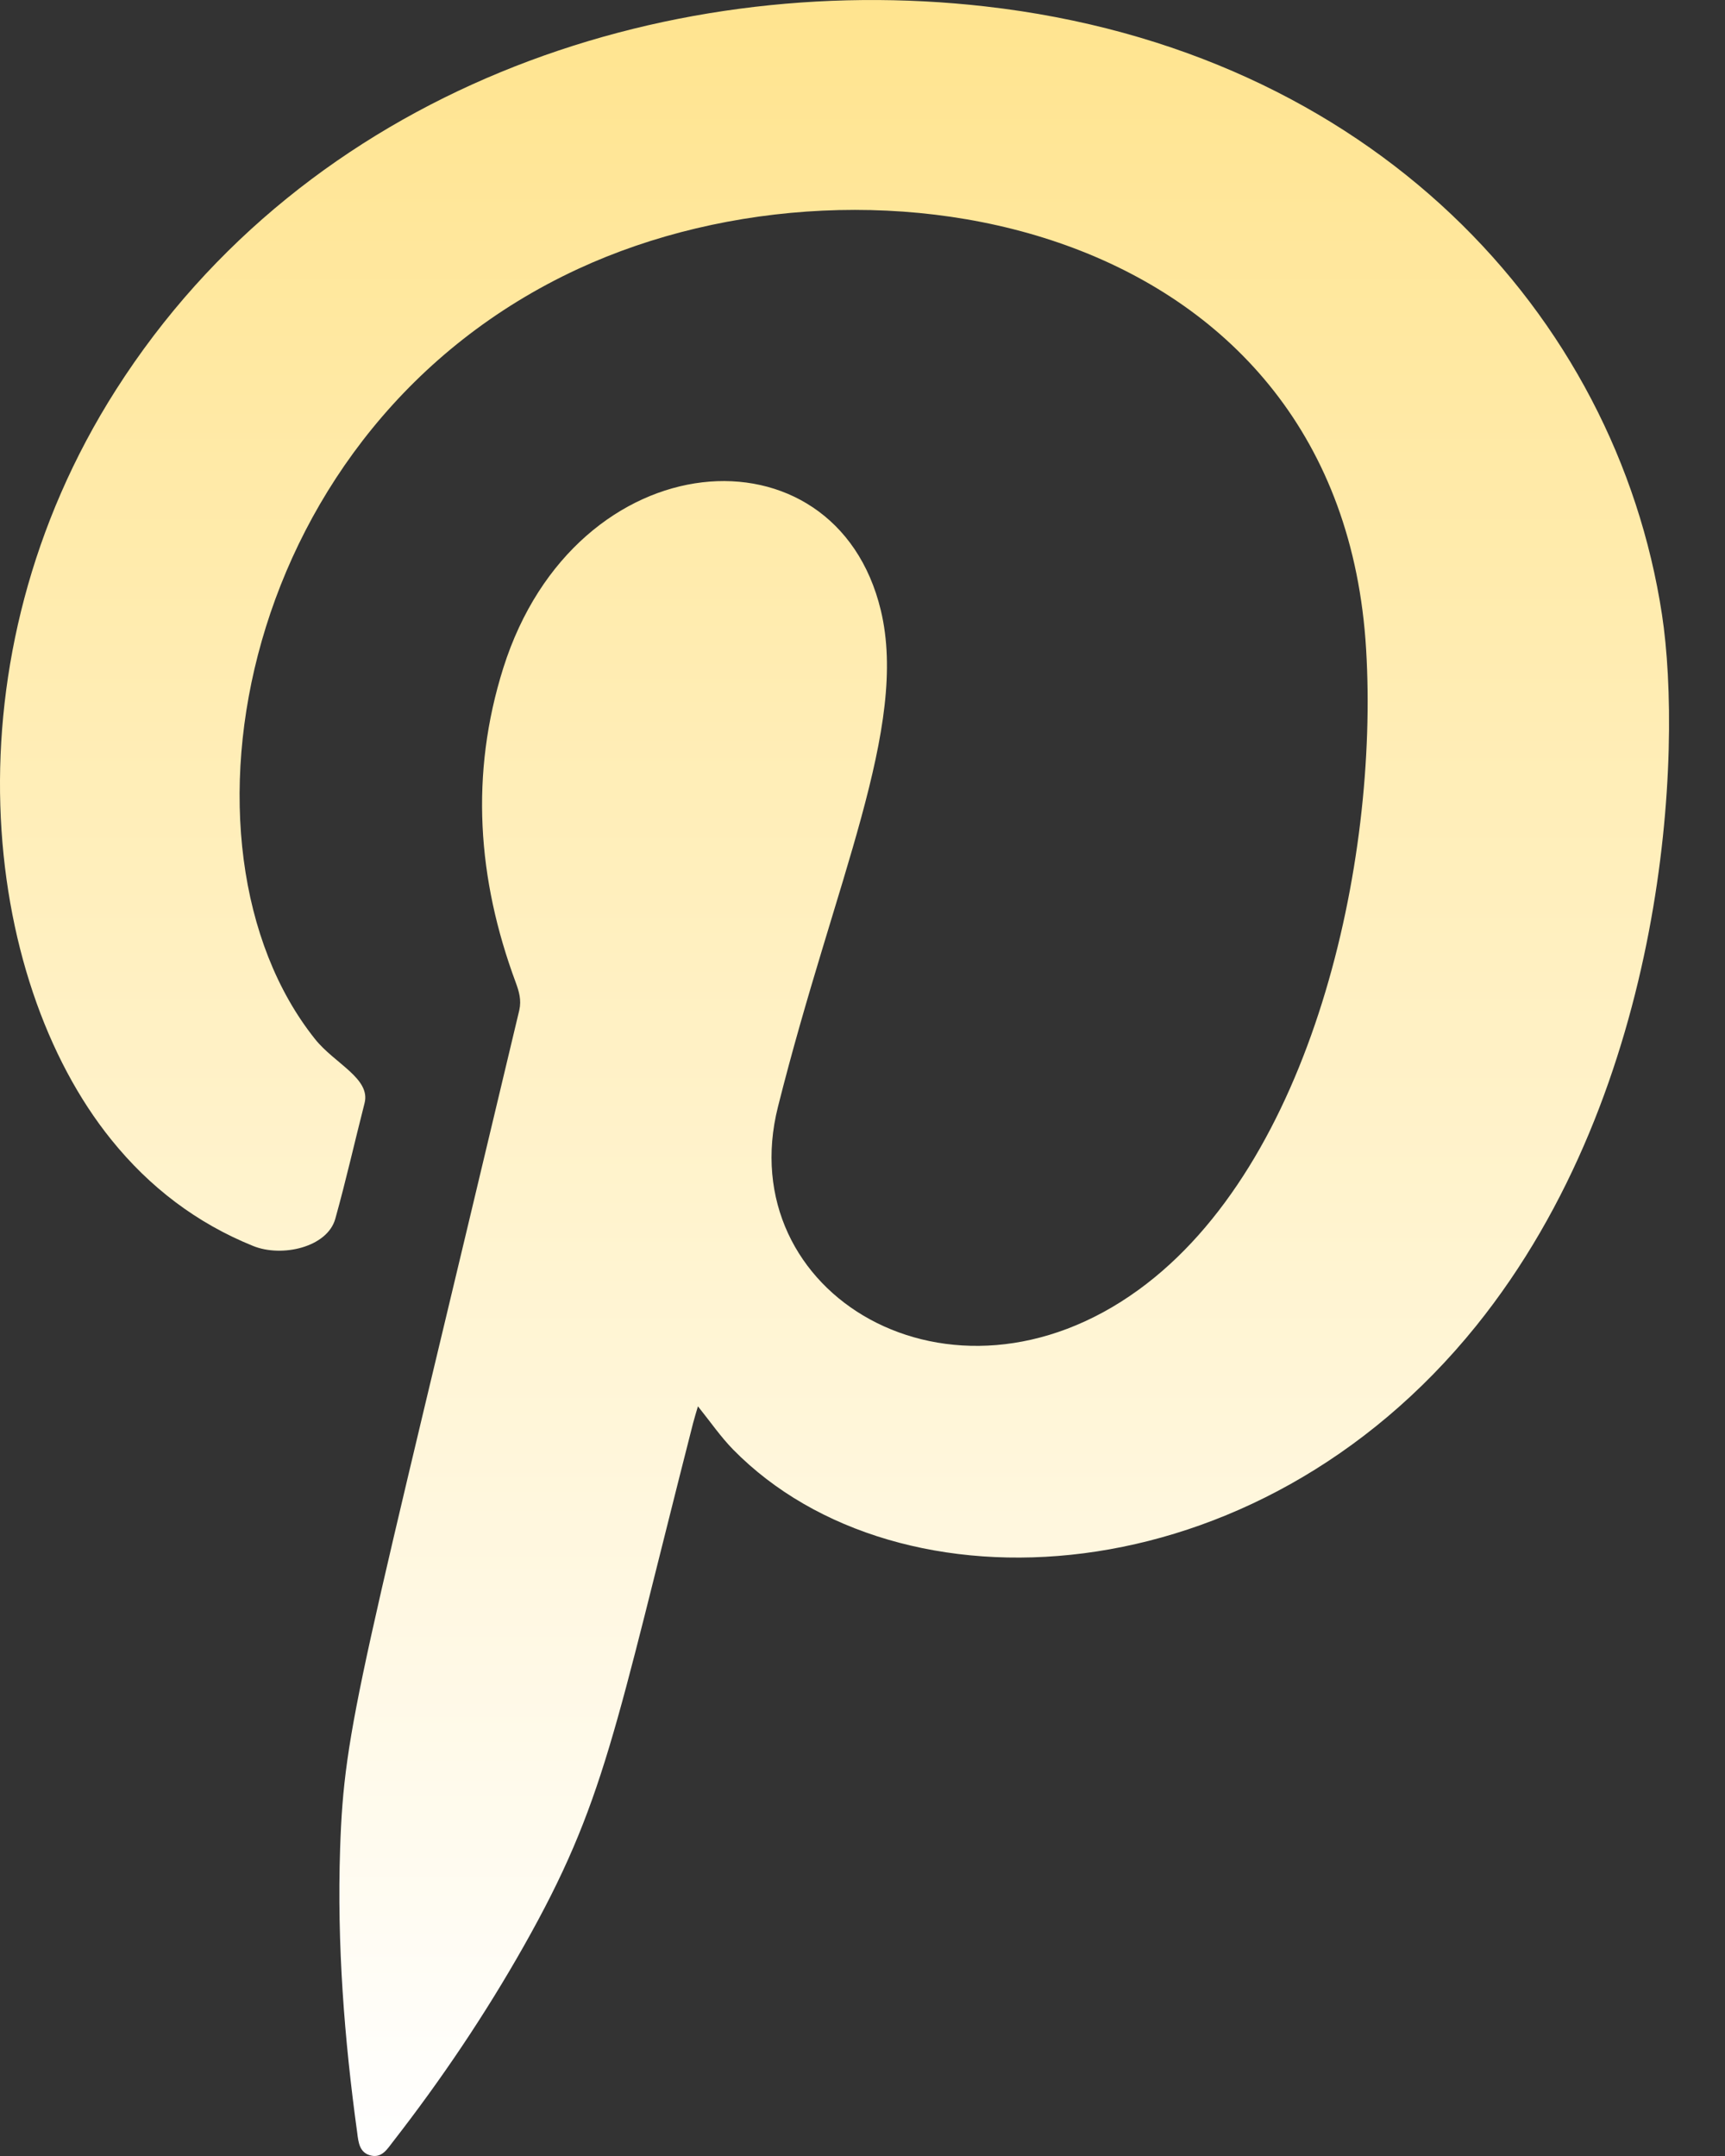
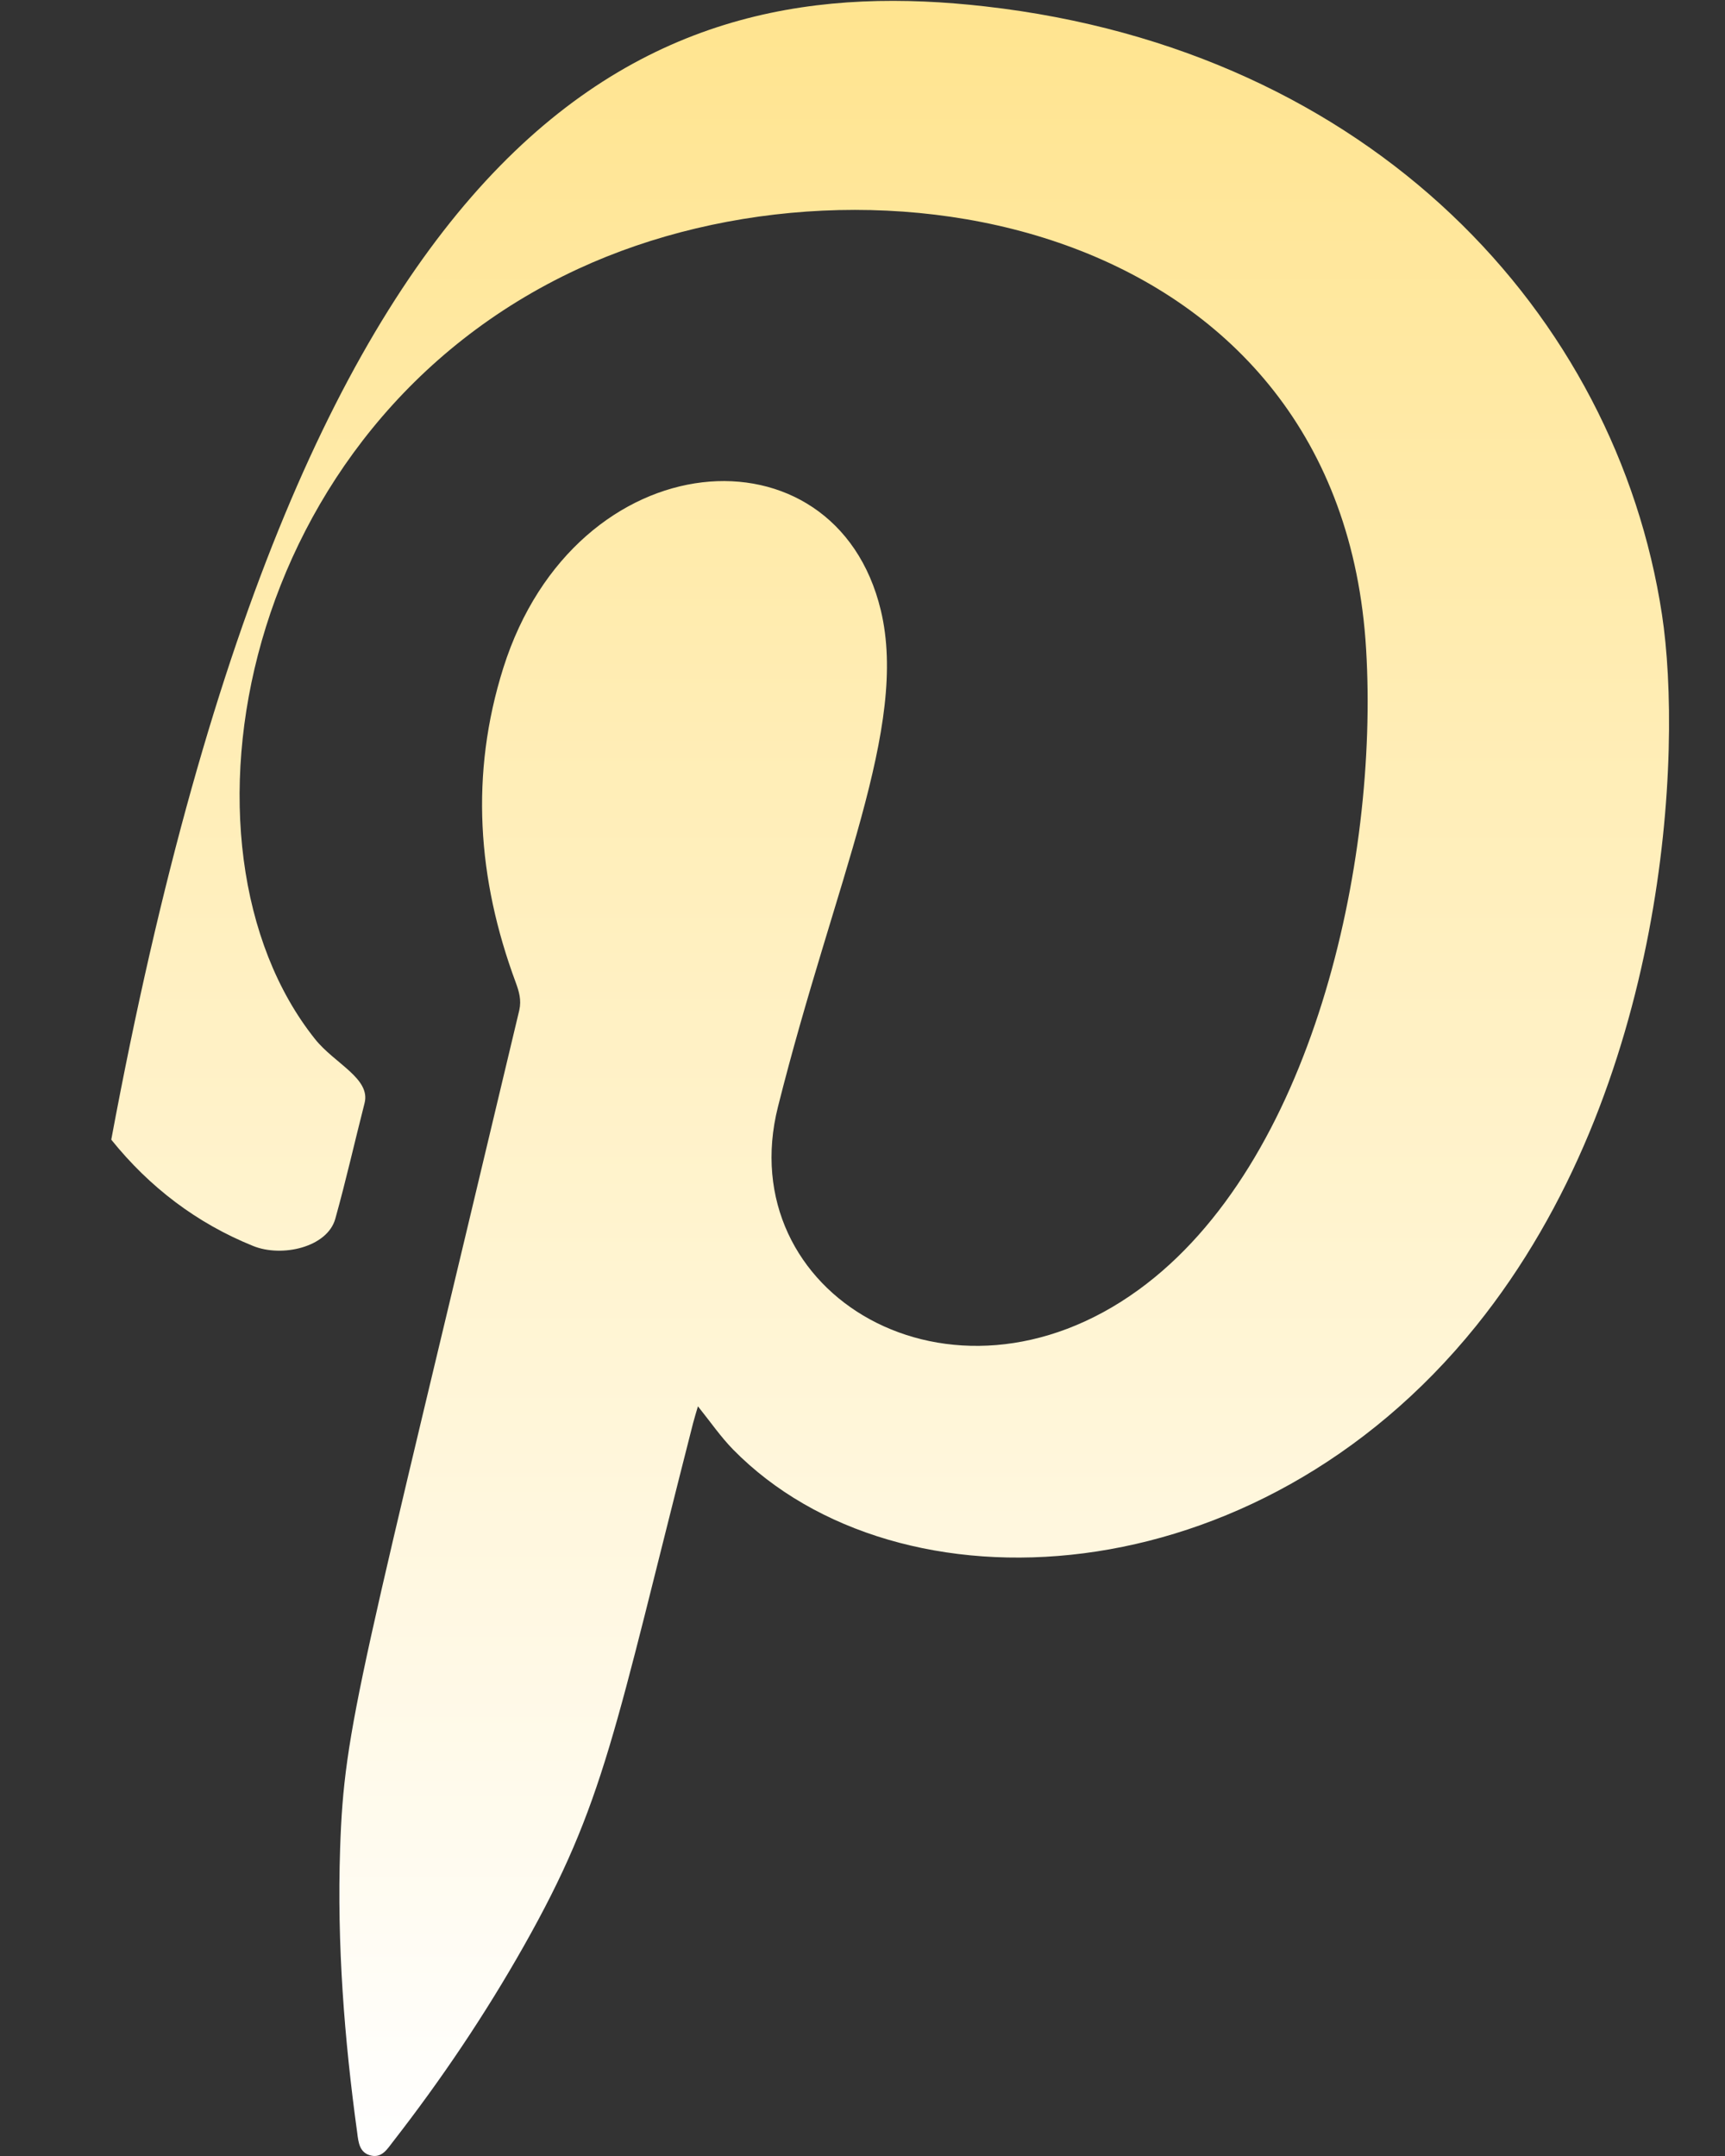
<svg xmlns="http://www.w3.org/2000/svg" width="24" height="30" viewBox="0 0 24 30" fill="none">
  <rect x="0" y="0" width="24" height="30" fill="#333333" stroke="none" />
-   <path fill-rule="evenodd" clip-rule="evenodd" d="M9.71 19.57C9.685 19.656 9.662 19.729 9.643 19.802C8.541 24.119 8.419 25.077 7.286 27.082C6.747 28.035 6.138 28.939 5.466 29.803C5.39 29.9 5.318 30.026 5.167 29.995C5 29.96 4.987 29.81 4.97 29.677C4.789 28.365 4.688 27.05 4.732 25.725C4.789 24 5.002 23.408 7.225 14.056C7.257 13.913 7.221 13.795 7.174 13.667C6.642 12.231 6.537 10.773 7.002 9.296C8.009 6.106 11.624 5.862 12.255 8.493C12.645 10.12 11.615 12.251 10.824 15.4C10.169 17.998 13.227 19.846 15.84 17.948C18.25 16.2 19.185 12.009 19.007 9.037C18.657 3.114 12.164 1.834 8.045 3.741C3.322 5.926 2.249 11.781 4.382 14.457C4.652 14.798 5.161 15.006 5.072 15.351C4.935 15.886 4.814 16.426 4.665 16.959C4.554 17.356 3.922 17.5 3.521 17.337C2.735 17.019 2.079 16.518 1.548 15.858C-0.262 13.616 -0.78 9.179 1.614 5.423C4.266 1.262 9.201 -0.422 13.706 0.089C19.086 0.7 22.487 4.378 23.123 8.55C23.413 10.45 23.205 15.136 20.538 18.449C17.47 22.255 12.496 22.507 10.201 20.171C10.025 19.991 9.883 19.783 9.71 19.568V19.57Z" fill="url(#paint0_linear_2523_127)" />
+   <path fill-rule="evenodd" clip-rule="evenodd" d="M9.71 19.57C9.685 19.656 9.662 19.729 9.643 19.802C8.541 24.119 8.419 25.077 7.286 27.082C6.747 28.035 6.138 28.939 5.466 29.803C5.39 29.9 5.318 30.026 5.167 29.995C5 29.96 4.987 29.81 4.97 29.677C4.789 28.365 4.688 27.05 4.732 25.725C4.789 24 5.002 23.408 7.225 14.056C7.257 13.913 7.221 13.795 7.174 13.667C6.642 12.231 6.537 10.773 7.002 9.296C8.009 6.106 11.624 5.862 12.255 8.493C12.645 10.12 11.615 12.251 10.824 15.4C10.169 17.998 13.227 19.846 15.84 17.948C18.25 16.2 19.185 12.009 19.007 9.037C18.657 3.114 12.164 1.834 8.045 3.741C3.322 5.926 2.249 11.781 4.382 14.457C4.652 14.798 5.161 15.006 5.072 15.351C4.935 15.886 4.814 16.426 4.665 16.959C4.554 17.356 3.922 17.5 3.521 17.337C2.735 17.019 2.079 16.518 1.548 15.858C4.266 1.262 9.201 -0.422 13.706 0.089C19.086 0.7 22.487 4.378 23.123 8.55C23.413 10.45 23.205 15.136 20.538 18.449C17.47 22.255 12.496 22.507 10.201 20.171C10.025 19.991 9.883 19.783 9.71 19.568V19.57Z" fill="url(#paint0_linear_2523_127)" />
  <defs>
    <linearGradient id="paint0_linear_2523_127" x1="11.611" y1="0" x2="11.611" y2="30" gradientUnits="userSpaceOnUse">
      <stop offset="0" stop-color="#FFE48F" />
      <stop offset="1" stop-color="white" />
    </linearGradient>
  </defs>
</svg>